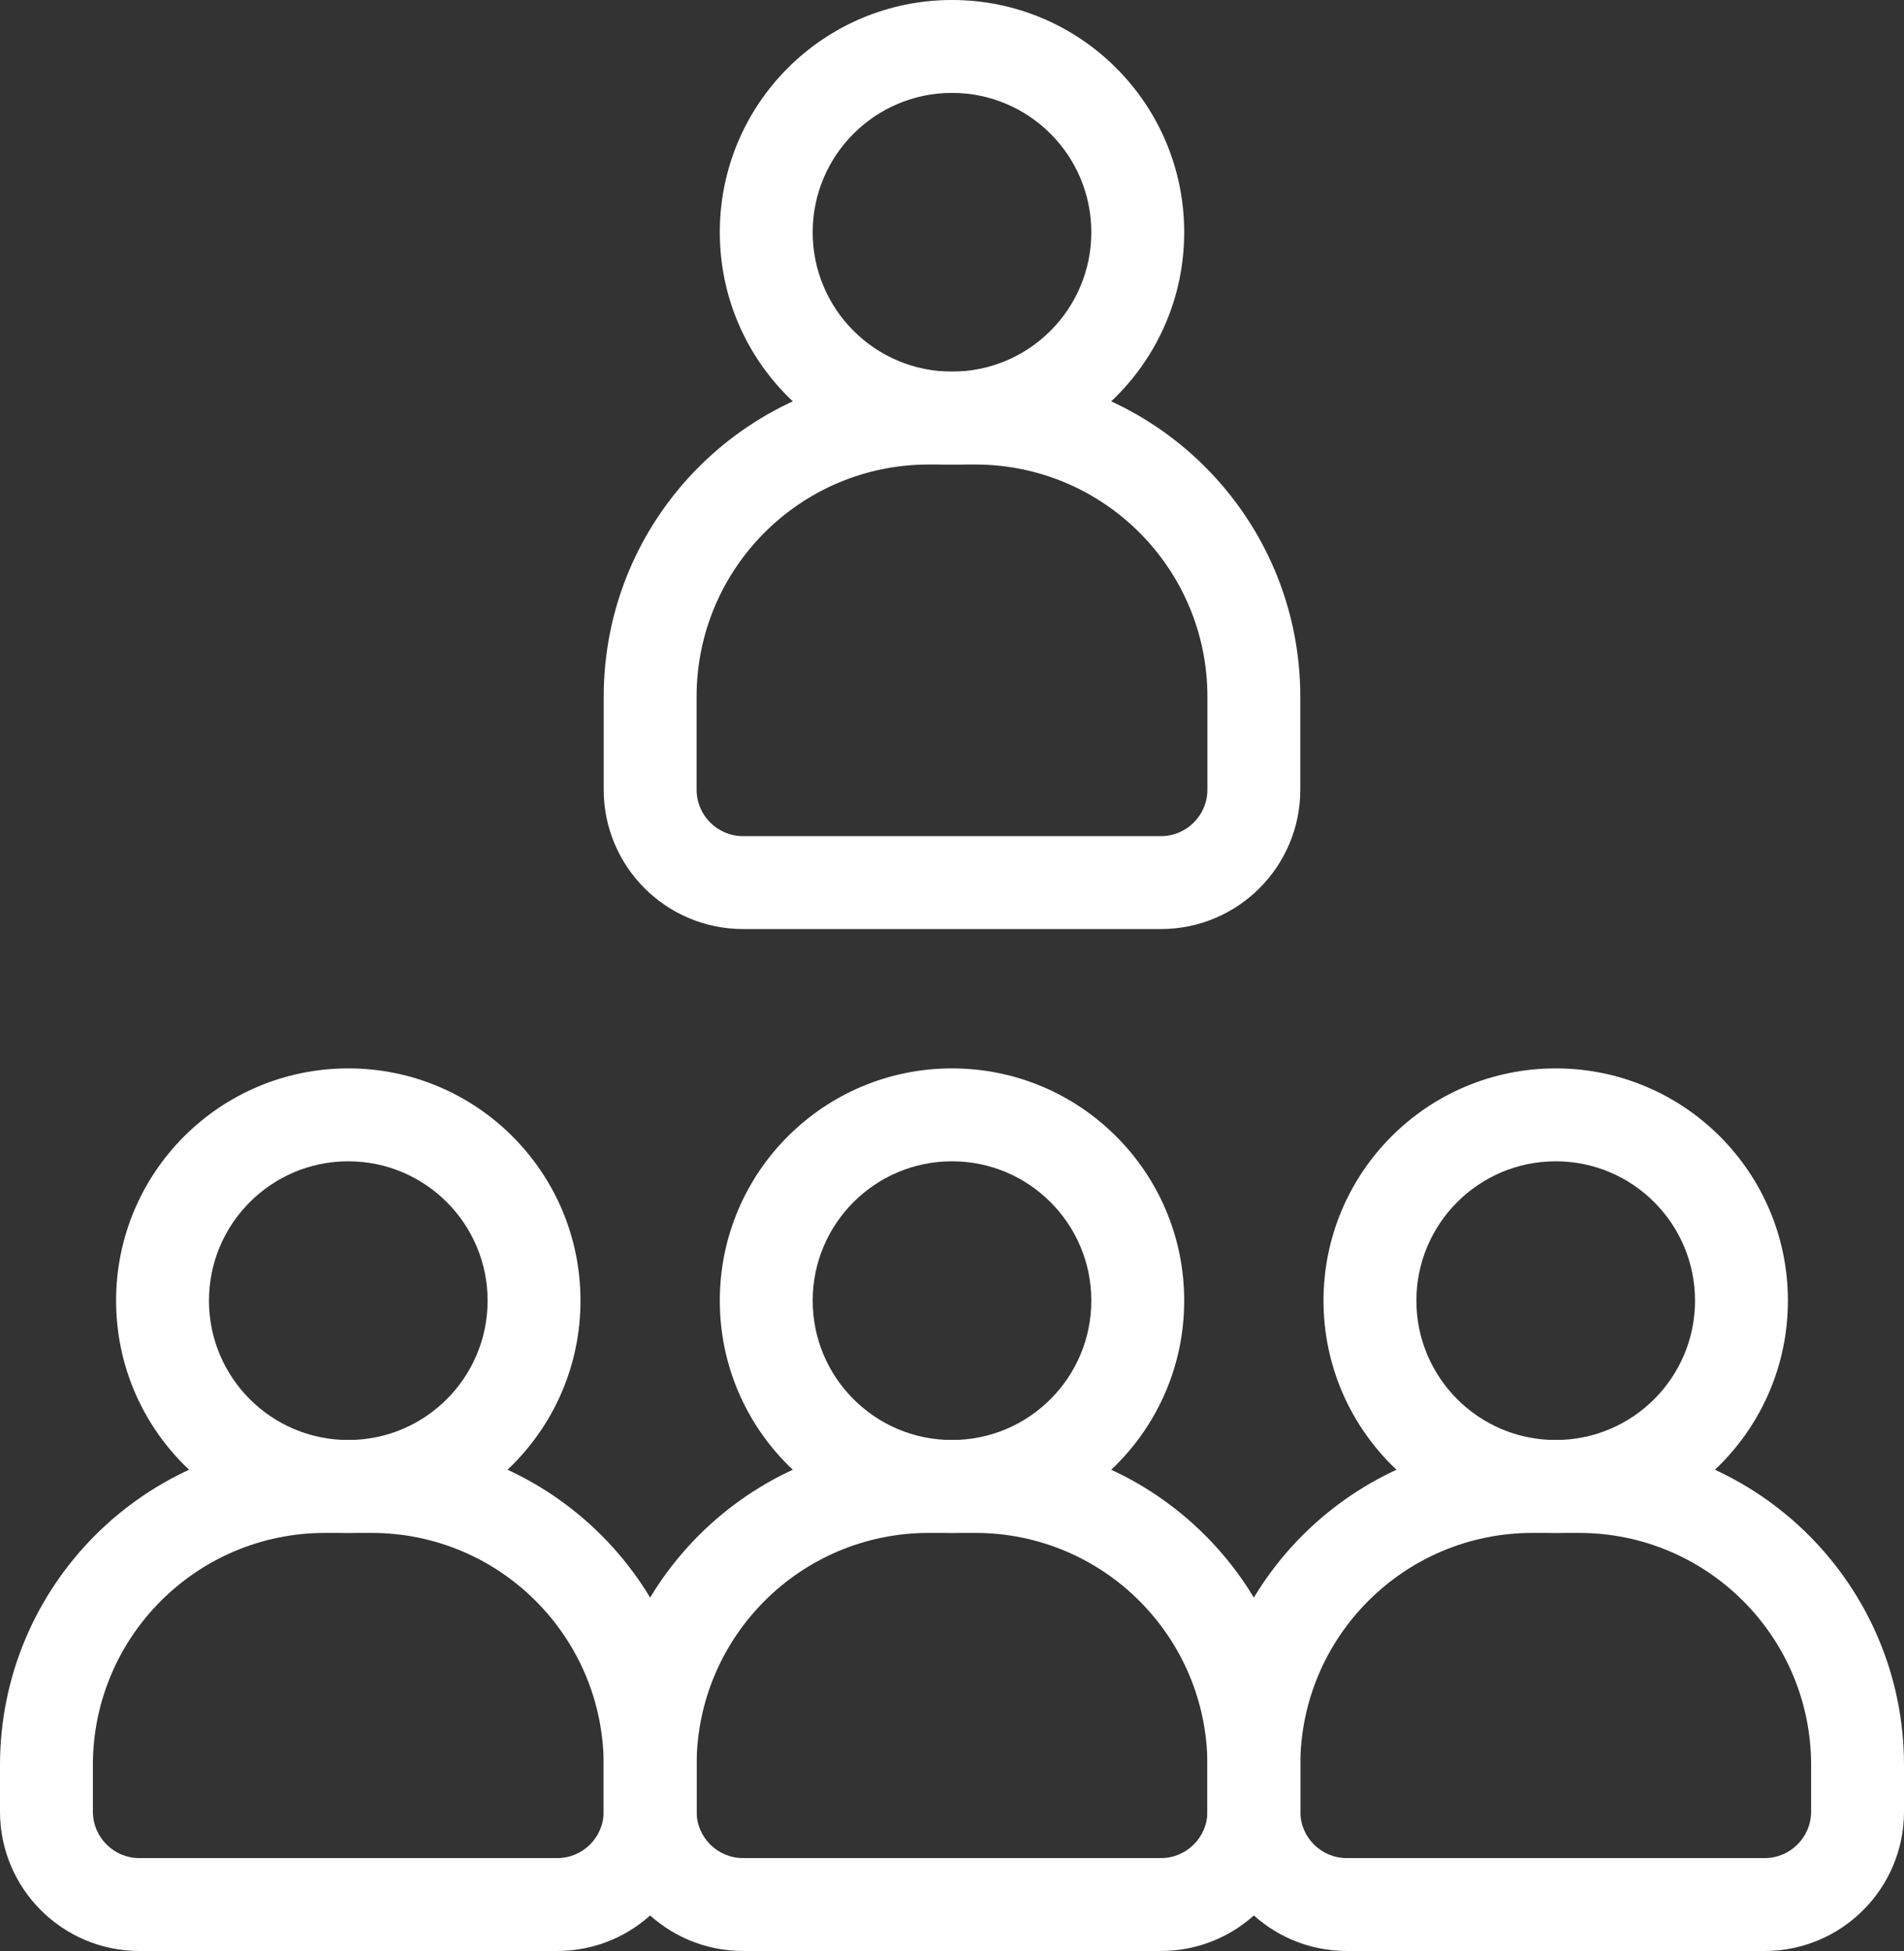
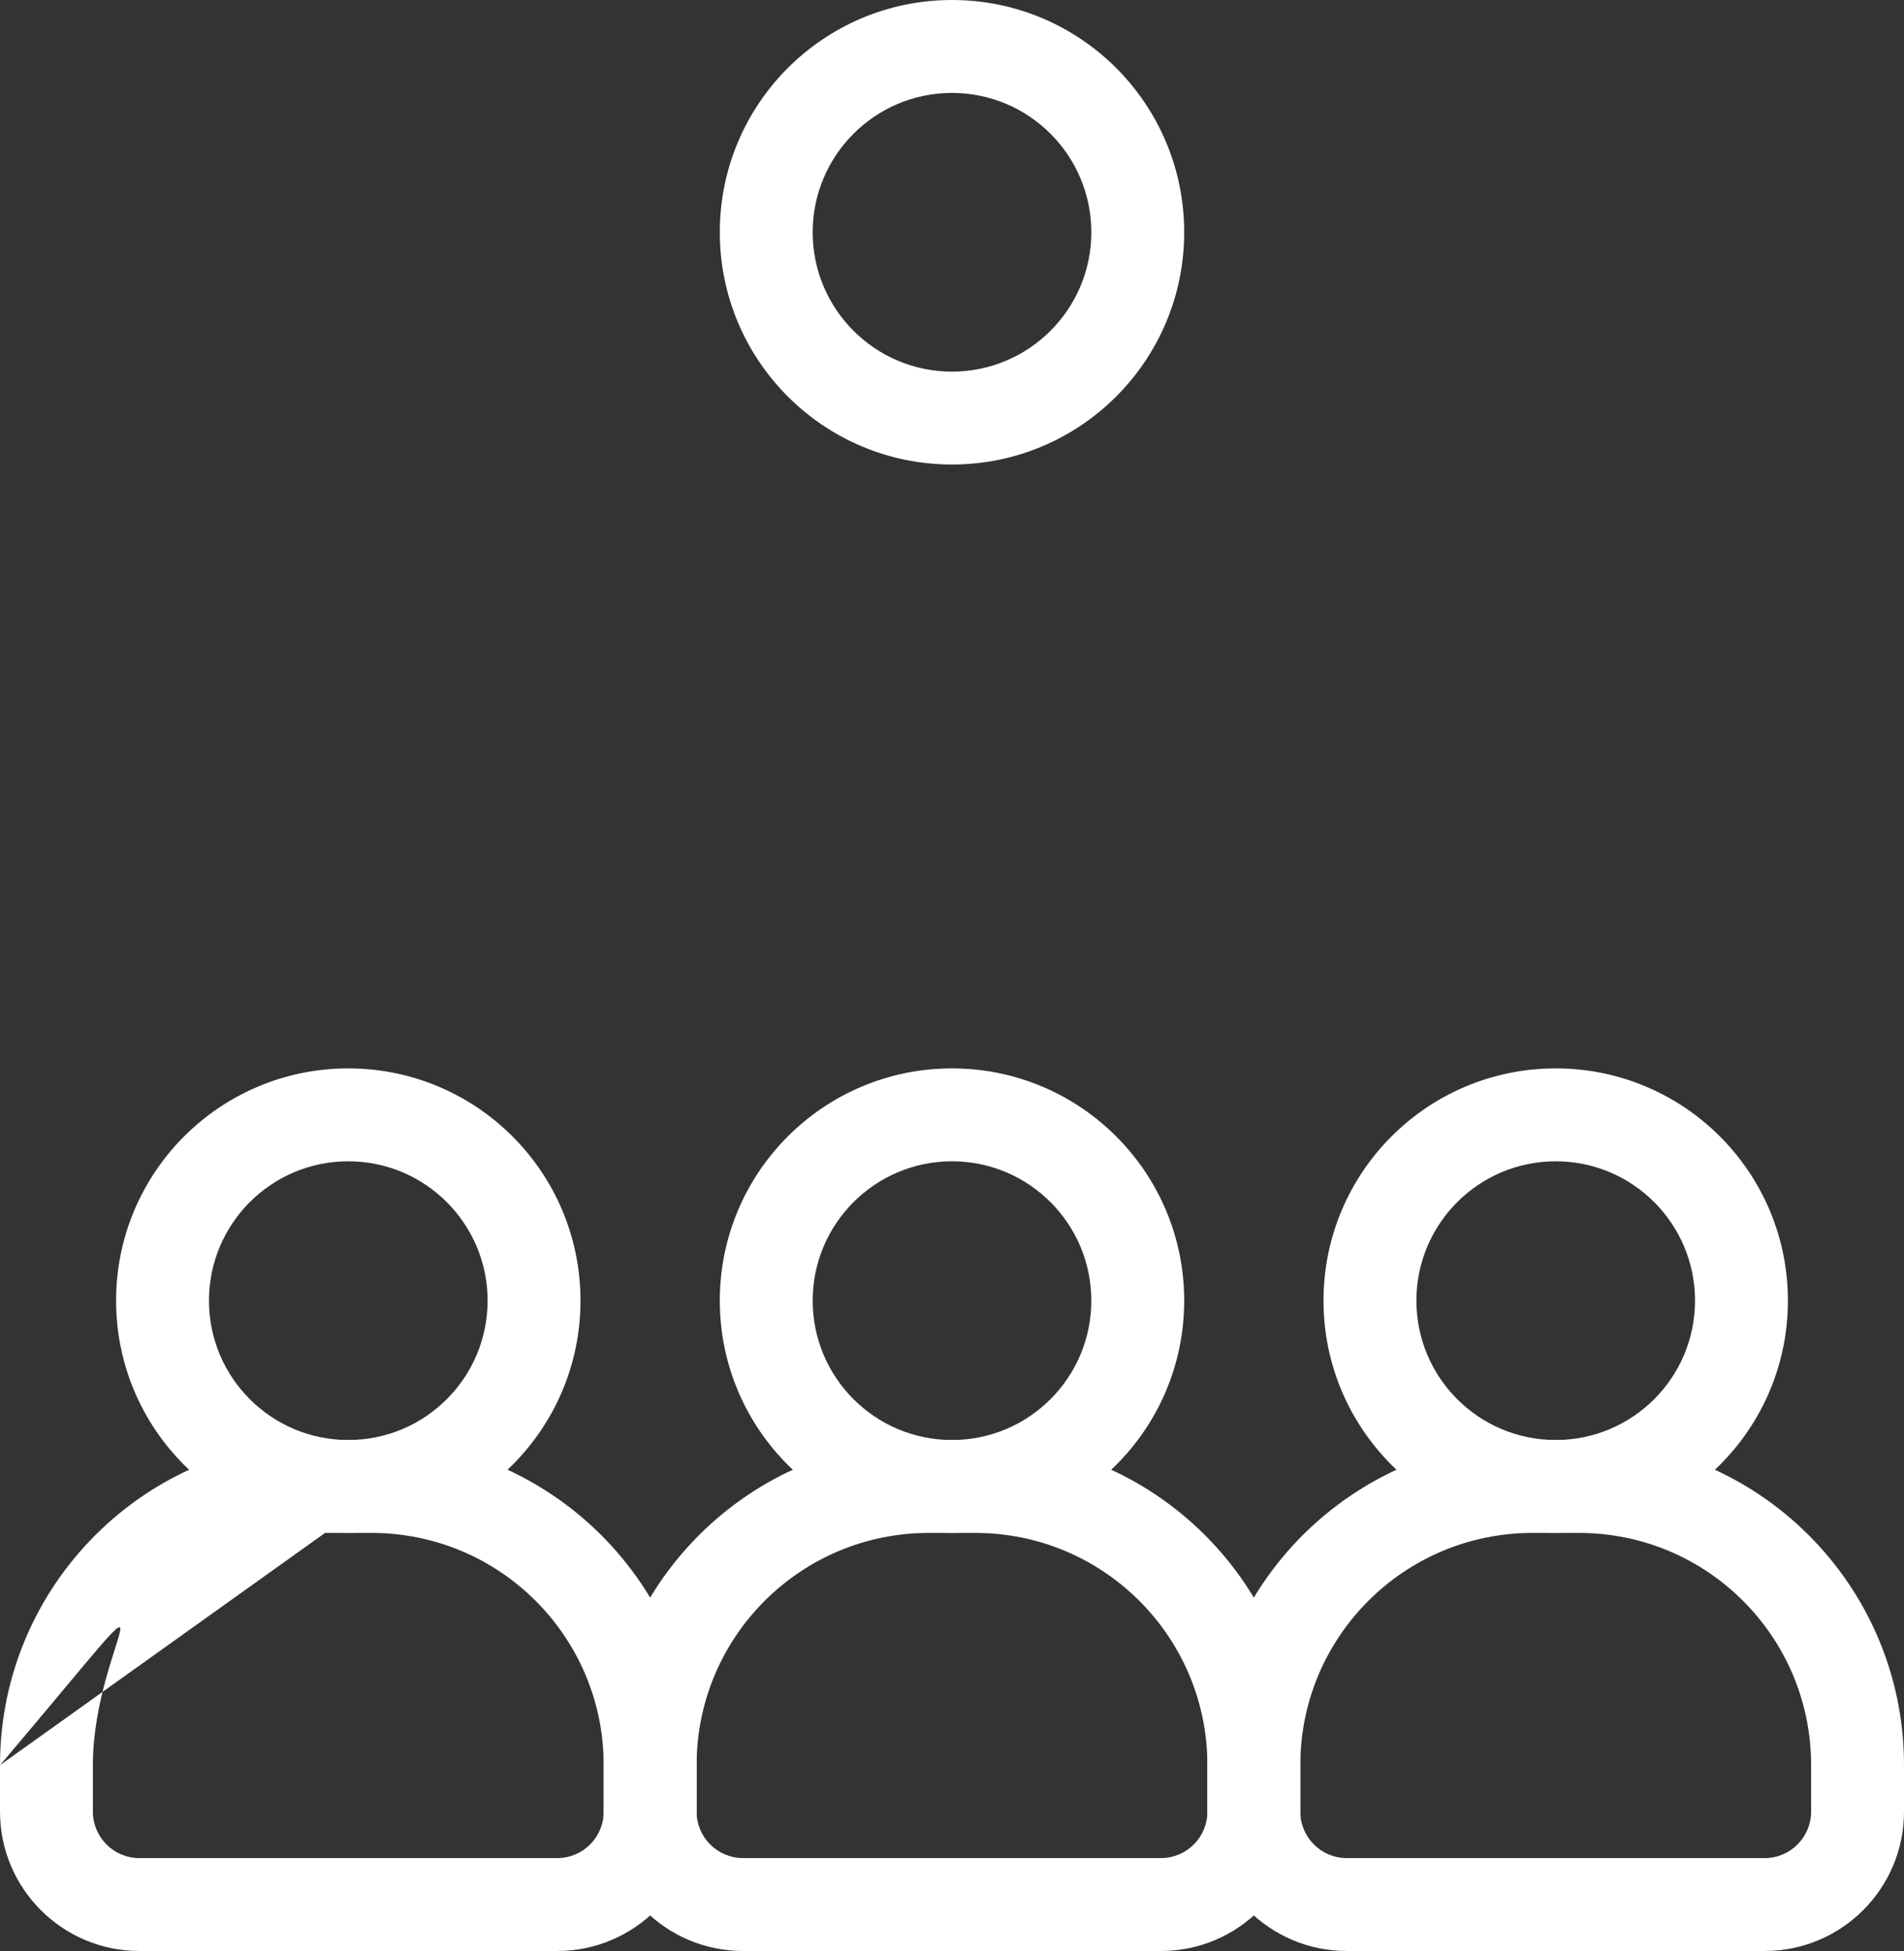
<svg xmlns="http://www.w3.org/2000/svg" fill="none" height="21" preserveAspectRatio="xMidYMid meet" style="fill: none" version="1" viewBox="1.5 1.5 20.5 21.0" width="20.5" zoomAndPan="magnify">
  <rect x="1.5" y="1.5" width="20.5" height="21.0" fill="#333333" stroke="none" />
  <g id="change1_1">
    <path clip-rule="evenodd" d="M18.25 14C17.422 14 16.75 14.672 16.75 15.5C16.75 16.328 17.422 17 18.25 17C19.078 17 19.75 16.328 19.75 15.5C19.75 14.672 19.078 14 18.25 14ZM15.75 15.5C15.75 14.119 16.869 13 18.25 13C19.631 13 20.75 14.119 20.75 15.5C20.75 16.881 19.631 18 18.25 18C16.869 18 15.75 16.881 15.75 15.5Z" fill="#ffffff" fill-rule="evenodd" />
  </g>
  <g id="change1_2">
    <path clip-rule="evenodd" d="M11.75 14C10.922 14 10.25 14.672 10.25 15.5C10.25 16.328 10.922 17 11.75 17C12.578 17 13.25 16.328 13.25 15.5C13.25 14.672 12.578 14 11.75 14ZM9.25 15.5C9.25 14.119 10.369 13 11.75 13C13.131 13 14.25 14.119 14.25 15.5C14.25 16.881 13.131 18 11.75 18C10.369 18 9.25 16.881 9.25 15.5Z" fill="#ffffff" fill-rule="evenodd" />
  </g>
  <g id="change1_3">
    <path clip-rule="evenodd" d="M11.75 2.5C10.922 2.5 10.25 3.172 10.25 4C10.25 4.828 10.922 5.5 11.75 5.5C12.578 5.5 13.25 4.828 13.25 4C13.25 3.172 12.578 2.5 11.75 2.5ZM9.25 4C9.25 2.619 10.369 1.5 11.75 1.5C13.131 1.5 14.25 2.619 14.25 4C14.25 5.381 13.131 6.5 11.75 6.5C10.369 6.5 9.25 5.381 9.25 4Z" fill="#ffffff" fill-rule="evenodd" />
  </g>
  <g id="change1_4">
    <path clip-rule="evenodd" d="M5.25 14C4.422 14 3.75 14.672 3.75 15.5C3.75 16.328 4.422 17 5.25 17C6.078 17 6.75 16.328 6.75 15.5C6.75 14.672 6.078 14 5.25 14ZM2.75 15.5C2.75 14.119 3.869 13 5.25 13C6.631 13 7.75 14.119 7.75 15.5C7.75 16.881 6.631 18 5.25 18C3.869 18 2.75 16.881 2.75 15.5Z" fill="#ffffff" fill-rule="evenodd" />
  </g>
  <g id="change1_5">
    <path clip-rule="evenodd" d="M14.5 20.5C14.5 18.567 16.067 17 18 17H18.5C20.433 17 22 18.567 22 20.5V21C22 21.828 21.328 22.5 20.5 22.5H16C15.172 22.5 14.5 21.828 14.5 21V20.5ZM18 18C16.619 18 15.5 19.119 15.5 20.5V21C15.5 21.276 15.724 21.5 16 21.5H20.5C20.776 21.5 21 21.276 21 21V20.5C21 19.119 19.881 18 18.5 18H18Z" fill="#ffffff" fill-rule="evenodd" />
  </g>
  <g id="change1_6">
    <path clip-rule="evenodd" d="M8 20.5C8 18.567 9.567 17 11.5 17H12C13.933 17 15.5 18.567 15.5 20.5V21C15.5 21.828 14.828 22.5 14 22.5H9.5C8.672 22.5 8 21.828 8 21V20.5ZM11.5 18C10.119 18 9 19.119 9 20.5V21C9 21.276 9.224 21.5 9.5 21.5H14C14.276 21.5 14.5 21.276 14.5 21V20.5C14.5 19.119 13.381 18 12 18H11.5Z" fill="#ffffff" fill-rule="evenodd" />
  </g>
  <g id="change1_7">
-     <path clip-rule="evenodd" d="M8 9C8 7.067 9.567 5.5 11.5 5.5H12C13.933 5.5 15.5 7.067 15.5 9V10C15.5 10.828 14.828 11.5 14 11.5H9.5C8.672 11.5 8 10.828 8 10V9ZM11.5 6.5C10.119 6.5 9 7.619 9 9V10C9 10.276 9.224 10.5 9.5 10.5H14C14.276 10.5 14.5 10.276 14.5 10V9C14.5 7.619 13.381 6.5 12 6.5H11.5Z" fill="#ffffff" fill-rule="evenodd" />
-   </g>
+     </g>
  <g id="change1_8">
-     <path clip-rule="evenodd" d="M1.5 20.5C1.5 18.567 3.067 17 5 17H5.5C7.433 17 9 18.567 9 20.5V21C9 21.828 8.328 22.5 7.5 22.5H3C2.172 22.5 1.5 21.828 1.5 21V20.5ZM5 18C3.619 18 2.5 19.119 2.5 20.5V21C2.5 21.276 2.724 21.5 3 21.5H7.5C7.776 21.5 8 21.276 8 21V20.5C8 19.119 6.881 18 5.5 18H5Z" fill="#ffffff" fill-rule="evenodd" />
+     <path clip-rule="evenodd" d="M1.5 20.5C1.5 18.567 3.067 17 5 17H5.5C7.433 17 9 18.567 9 20.5V21C9 21.828 8.328 22.5 7.5 22.5H3C2.172 22.5 1.5 21.828 1.5 21V20.5ZC3.619 18 2.5 19.119 2.5 20.5V21C2.5 21.276 2.724 21.5 3 21.5H7.5C7.776 21.5 8 21.276 8 21V20.5C8 19.119 6.881 18 5.5 18H5Z" fill="#ffffff" fill-rule="evenodd" />
  </g>
</svg>